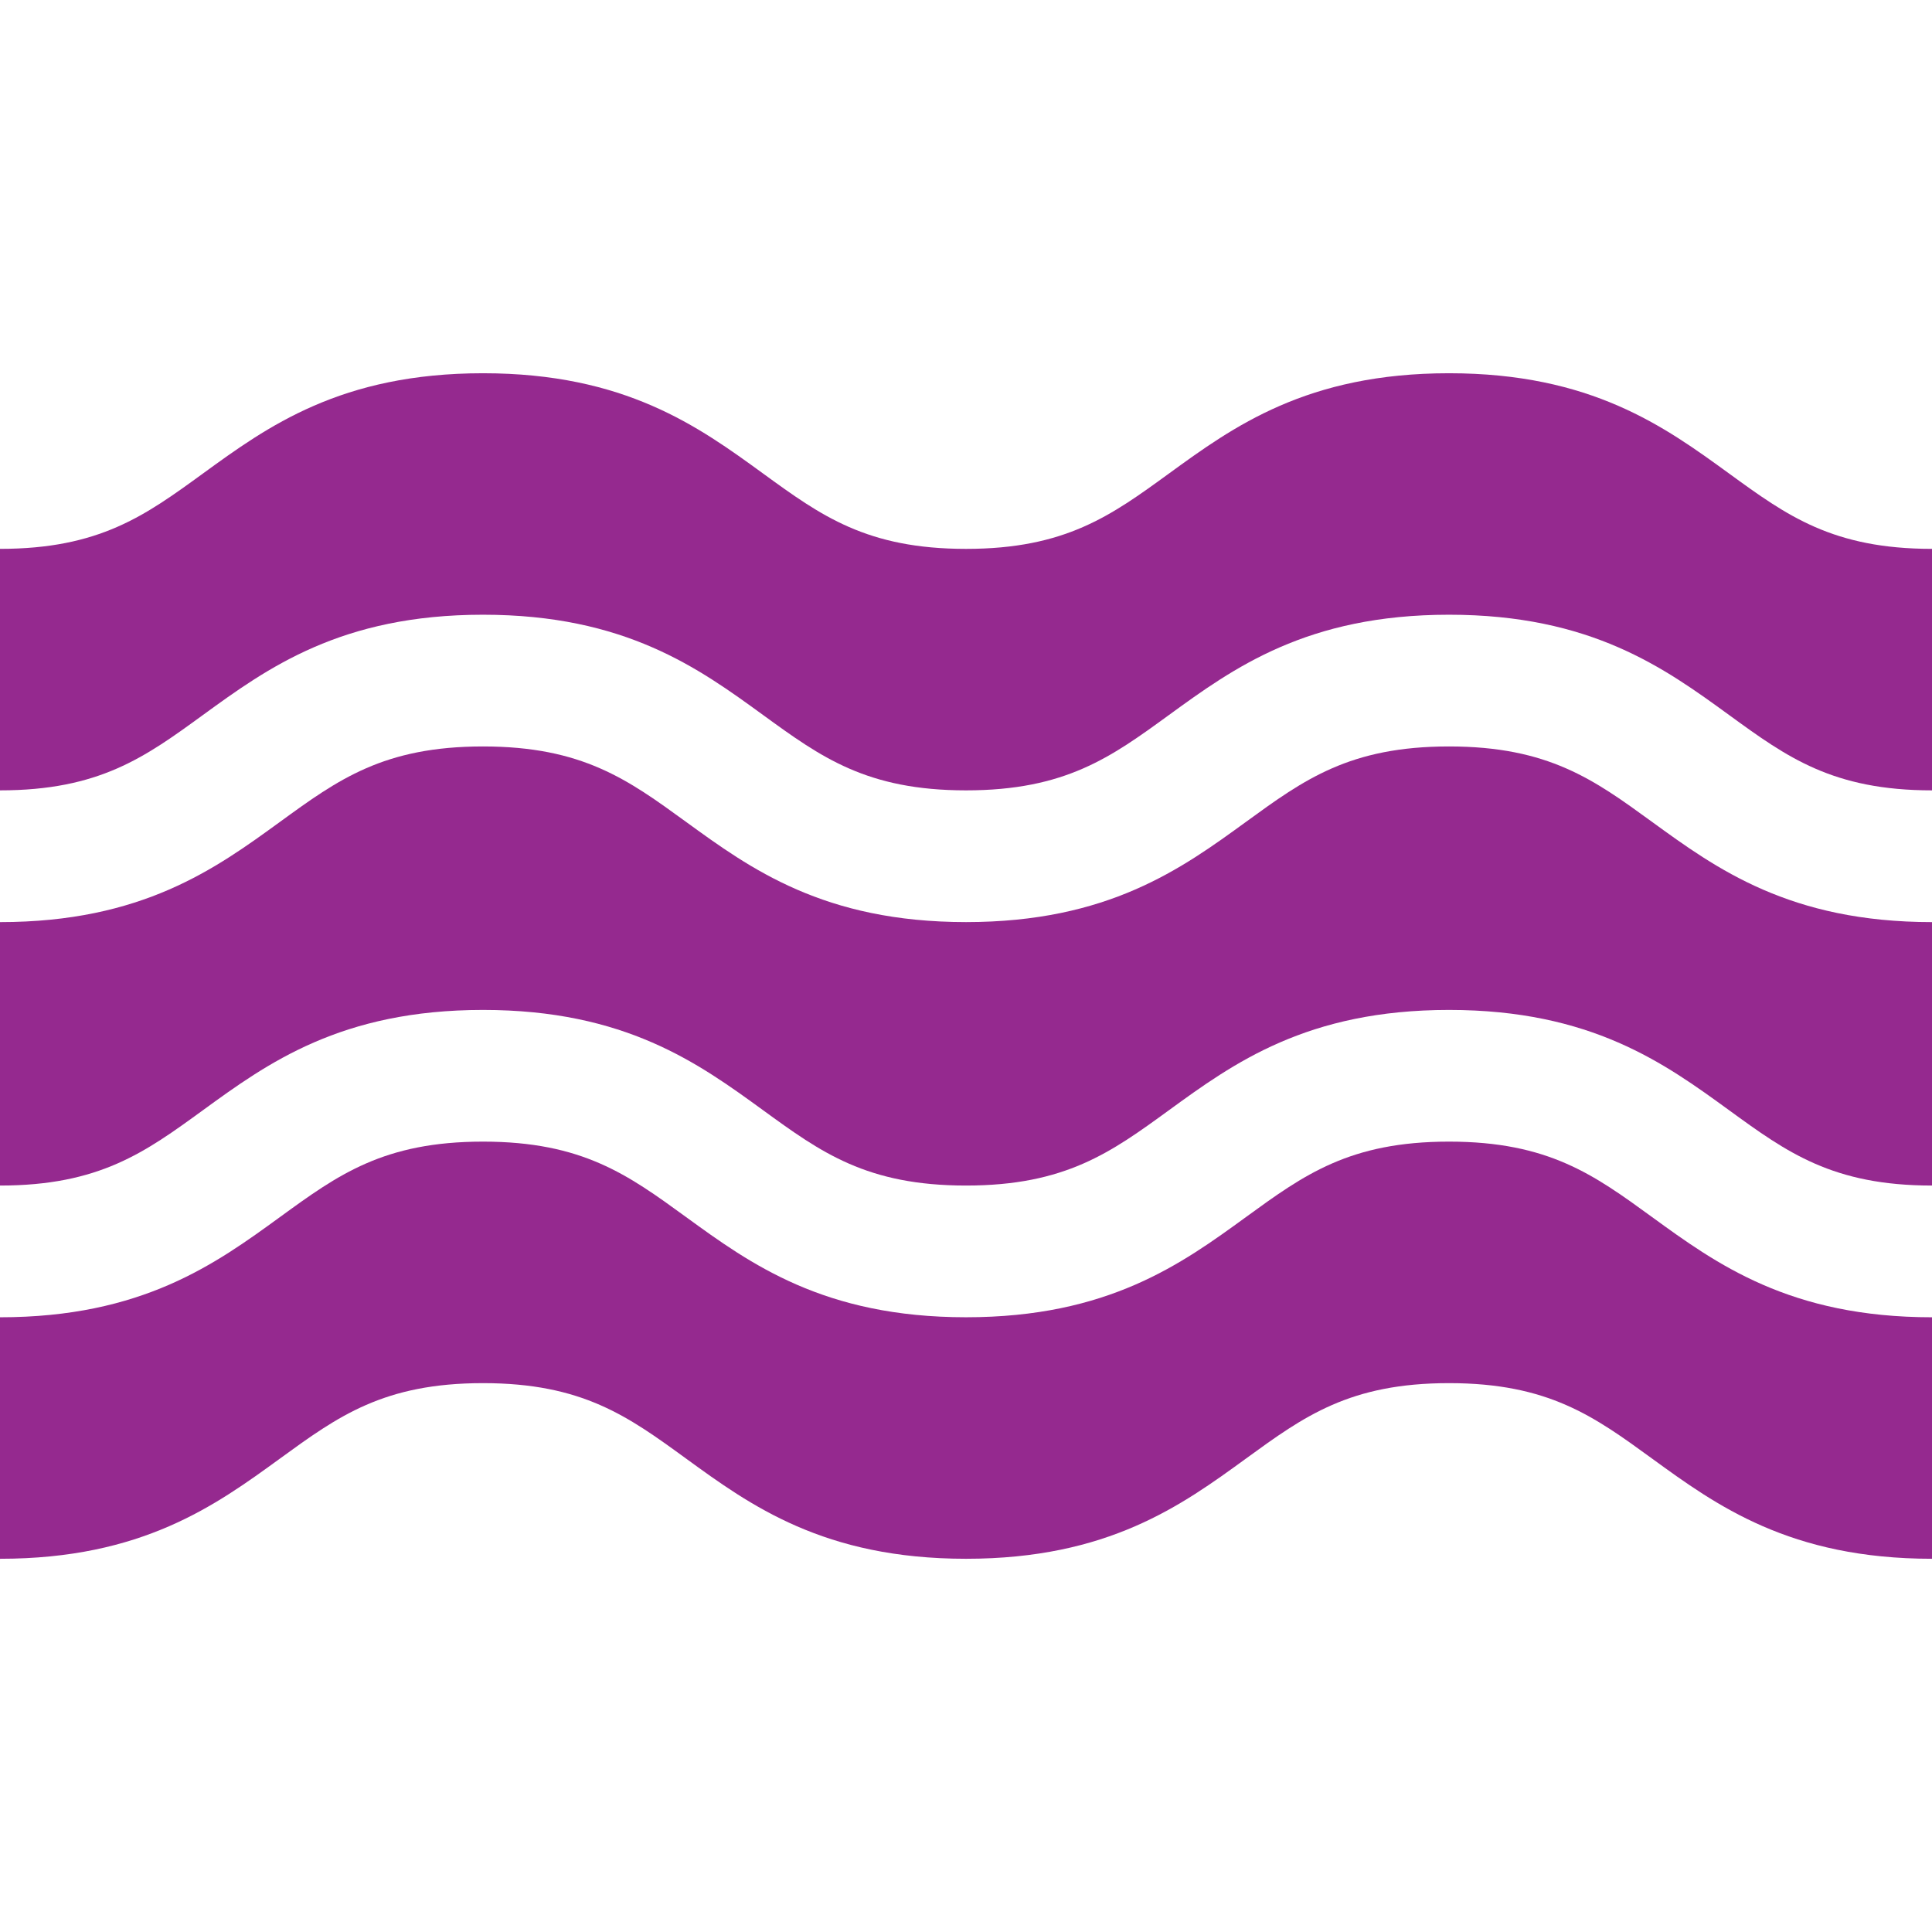
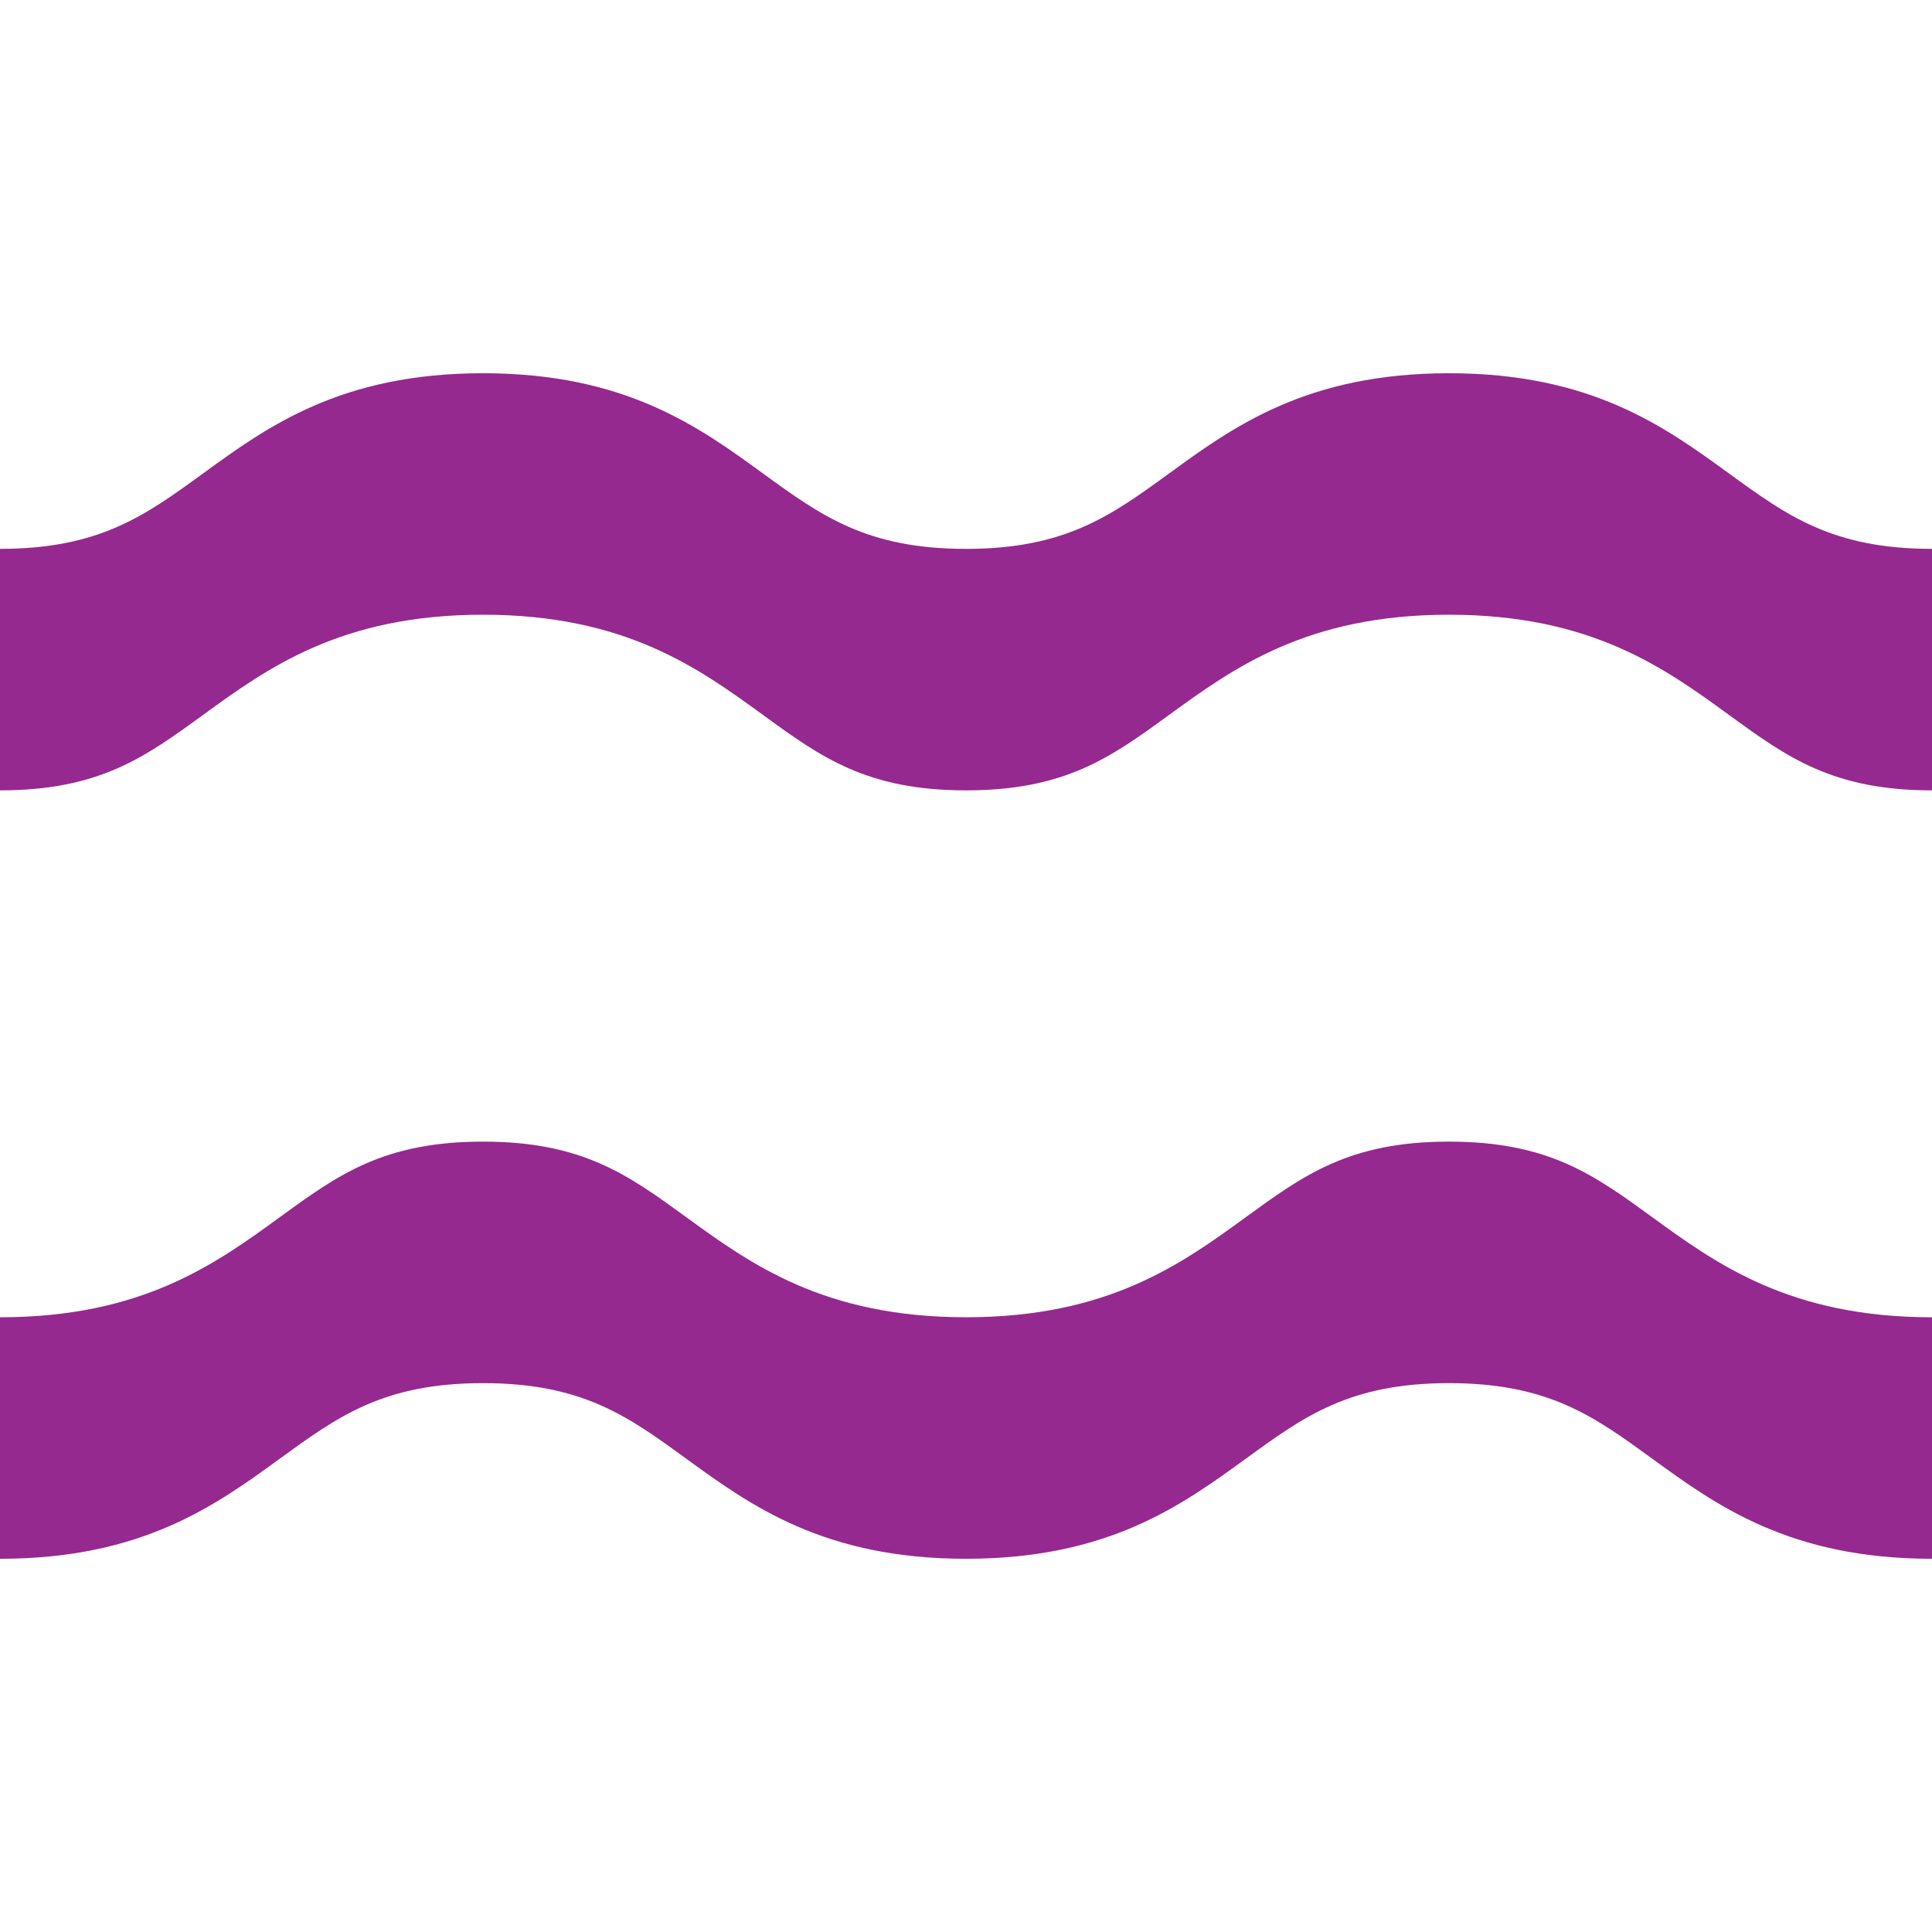
<svg xmlns="http://www.w3.org/2000/svg" id="Layer_1" x="0px" y="0px" width="100px" height="100px" viewBox="0 0 100 100" xml:space="preserve">
  <g>
    <g>
      <path fill="#95298F" d="M89.506,24.516c-3.35-2.436-7.146-5.197-14.505-5.197s-11.155,2.761-14.505,5.197 c-2.99,2.175-5.354,3.894-10.494,3.894c-5.142,0-7.504-1.718-10.496-3.894c-3.35-2.437-7.147-5.197-14.505-5.197 c-7.359,0-11.156,2.761-14.506,5.197C7.504,26.691,5.142,28.409,0,28.409v12.5c5.142,0,7.504-1.718,10.495-3.894 c3.35-2.436,7.147-5.197,14.506-5.197c7.358,0,11.155,2.761,14.505,5.197c2.991,2.175,5.354,3.894,10.496,3.894 c5.141,0,7.504-1.718,10.494-3.894c3.35-2.436,7.146-5.197,14.505-5.197s11.155,2.761,14.505,5.197 c2.99,2.175,5.354,3.894,10.494,3.894v-12.5C94.859,28.409,92.496,26.691,89.506,24.516z" />
    </g>
  </g>
  <g>
    <g>
      <path fill="#95298F" d="M85.496,62.984c-2.991-2.176-5.354-3.894-10.495-3.894s-7.504,1.718-10.495,3.894 c-3.35,2.437-7.146,5.197-14.504,5.197c-7.359,0-11.156-2.761-14.506-5.197c-2.991-2.176-5.354-3.894-10.495-3.894 c-5.142,0-7.504,1.718-10.496,3.894C11.155,65.421,7.358,68.182,0,68.182v12.5c7.358,0,11.155-2.761,14.505-5.197 c2.991-2.176,5.354-3.894,10.496-3.894s7.504,1.718,10.495,3.894c3.35,2.437,7.147,5.197,14.506,5.197 c7.358,0,11.155-2.761,14.504-5.197c2.991-2.176,5.354-3.894,10.495-3.894s7.504,1.718,10.495,3.894 c3.35,2.437,7.146,5.197,14.504,5.197v-12.5C92.642,68.182,88.846,65.421,85.496,62.984z" />
    </g>
  </g>
  <g>
    <g>
-       <path fill="#95298F" d="M85.496,42.53c-2.991-2.175-5.354-3.894-10.495-3.894s-7.504,1.718-10.495,3.894 c-3.35,2.436-7.146,5.197-14.504,5.197c-7.359,0-11.156-2.761-14.506-5.197c-2.991-2.175-5.354-3.894-10.495-3.894 c-5.142,0-7.504,1.718-10.496,3.894C11.155,44.966,7.358,47.728,0,47.728v13.636c5.142,0,7.504-1.718,10.495-3.893 c3.35-2.437,7.147-5.197,14.506-5.197c7.358,0,11.155,2.761,14.505,5.197c2.991,2.175,5.354,3.893,10.496,3.893 c5.141,0,7.504-1.718,10.494-3.893c3.35-2.437,7.146-5.197,14.505-5.197s11.155,2.761,14.505,5.197 c2.99,2.175,5.354,3.893,10.494,3.893V47.728C92.642,47.728,88.846,44.966,85.496,42.53z" />
-     </g>
+       </g>
  </g>
</svg>